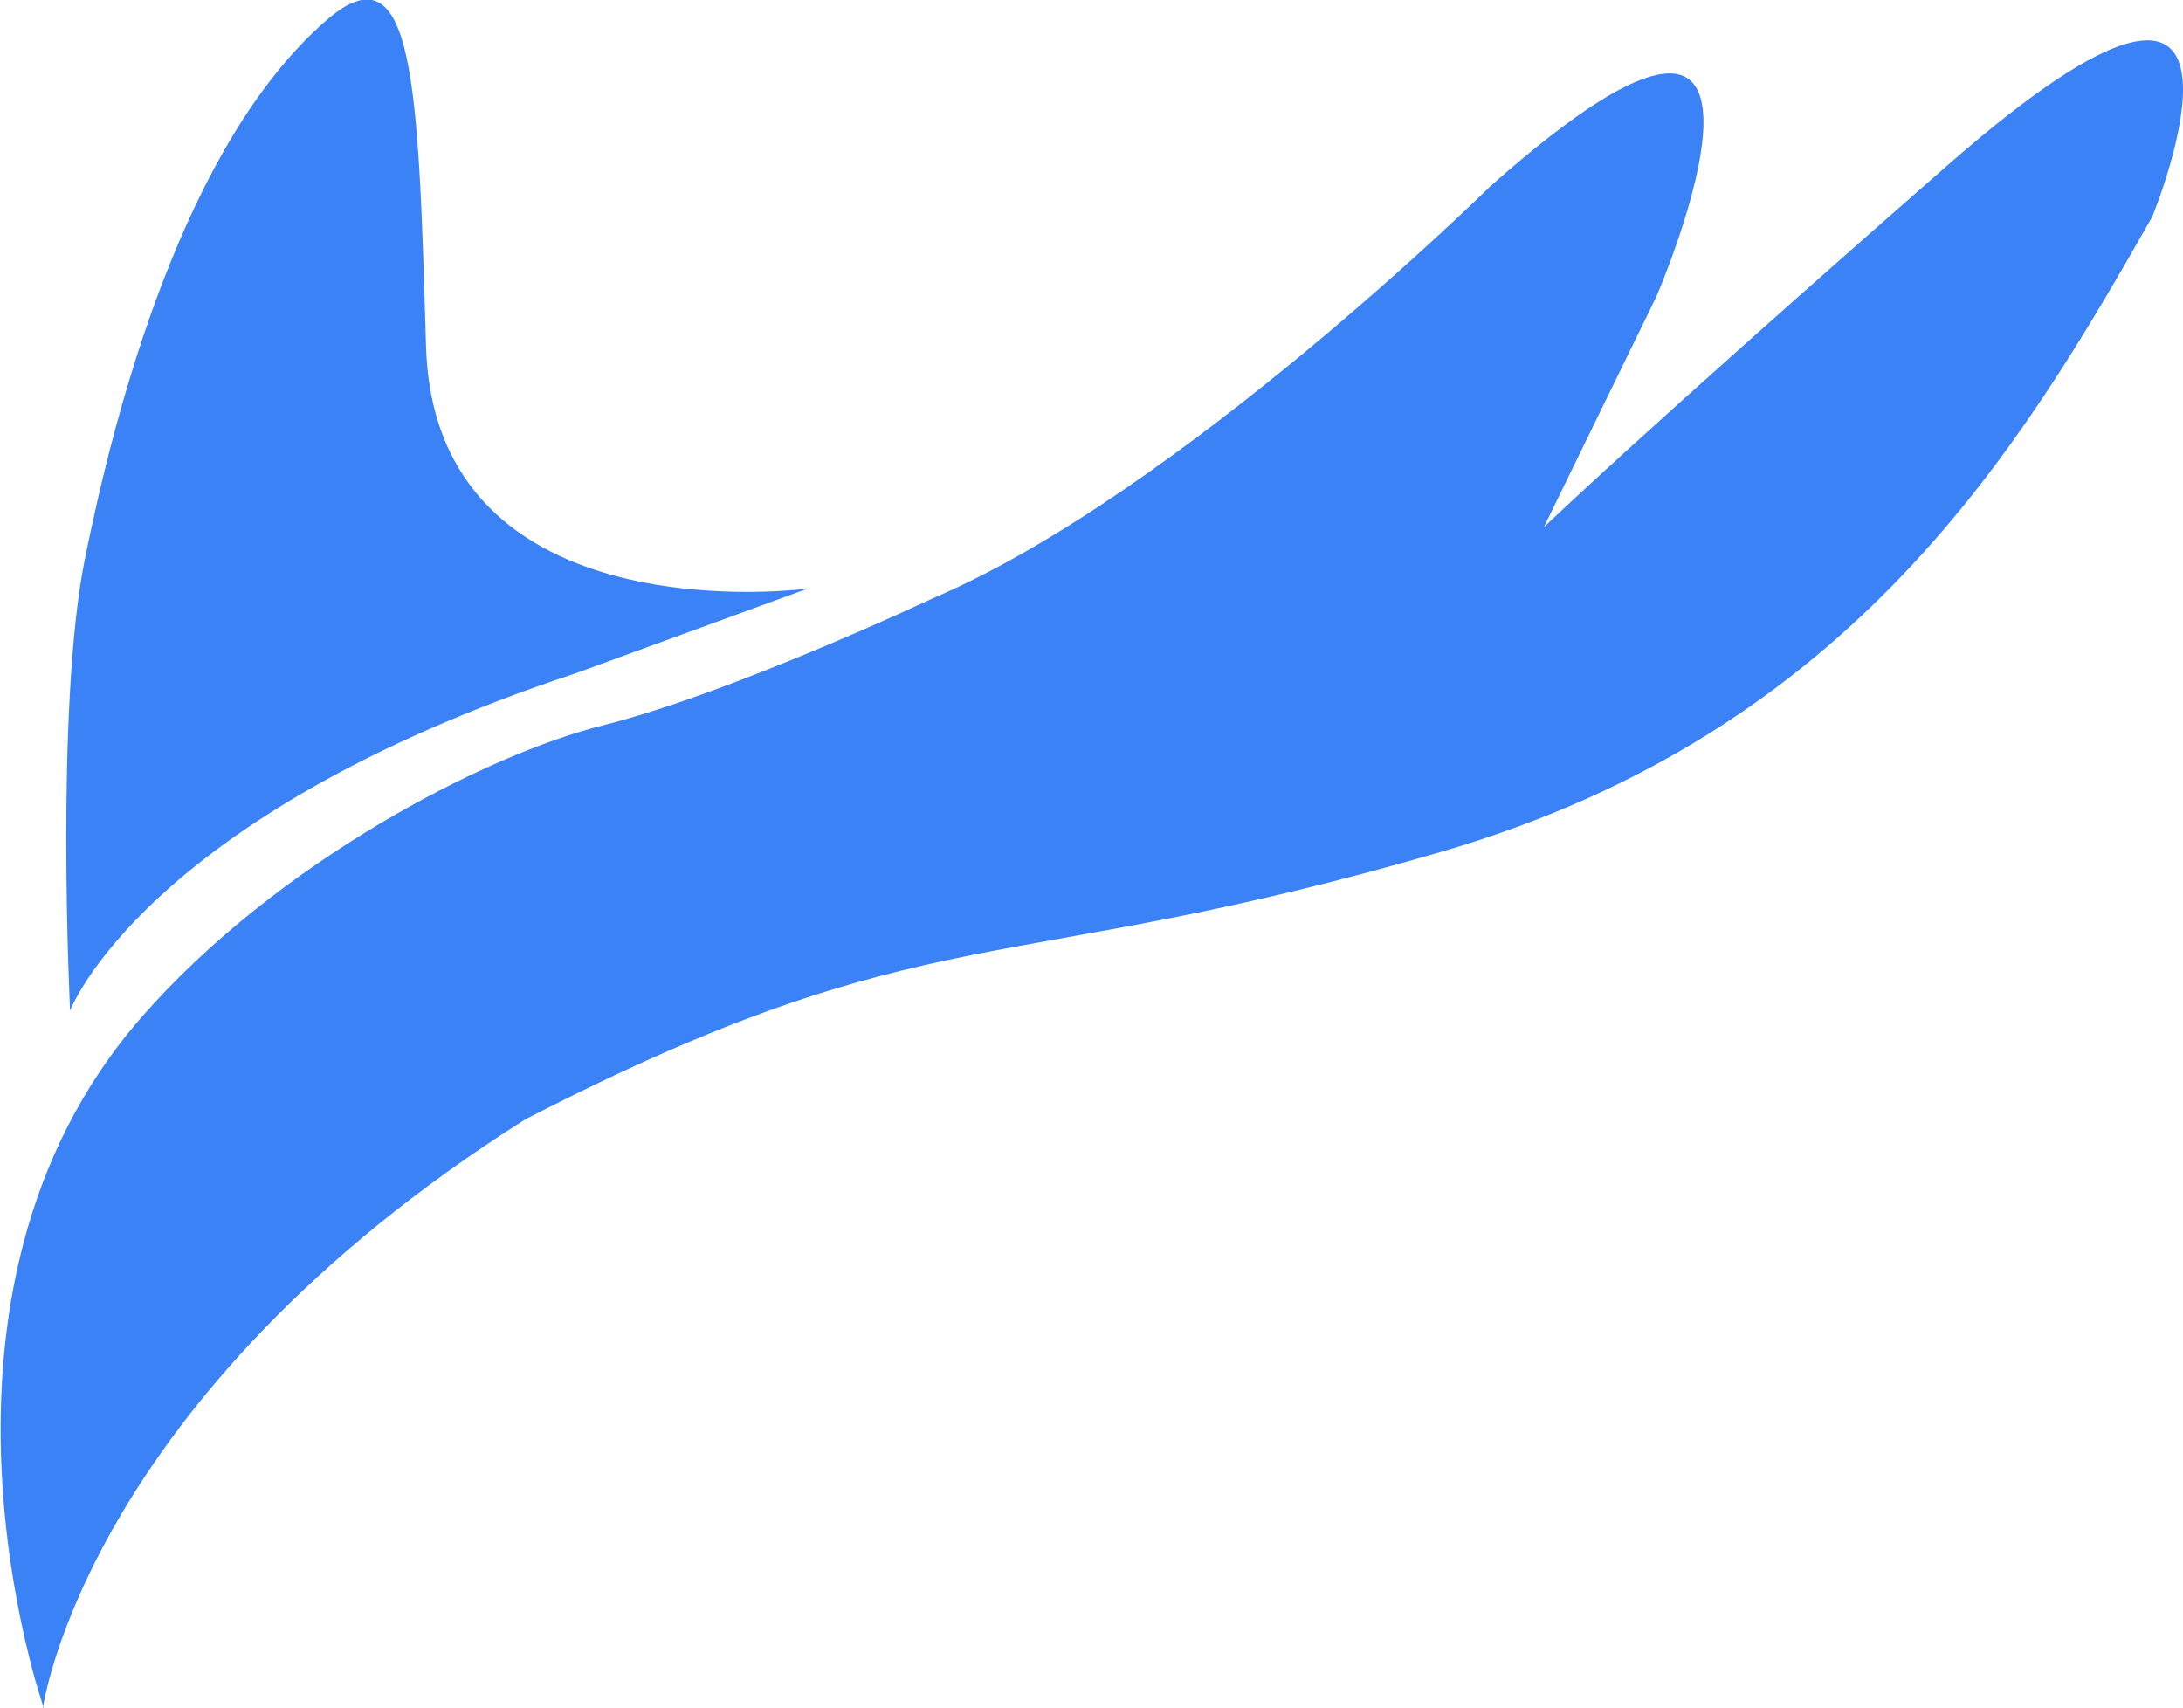
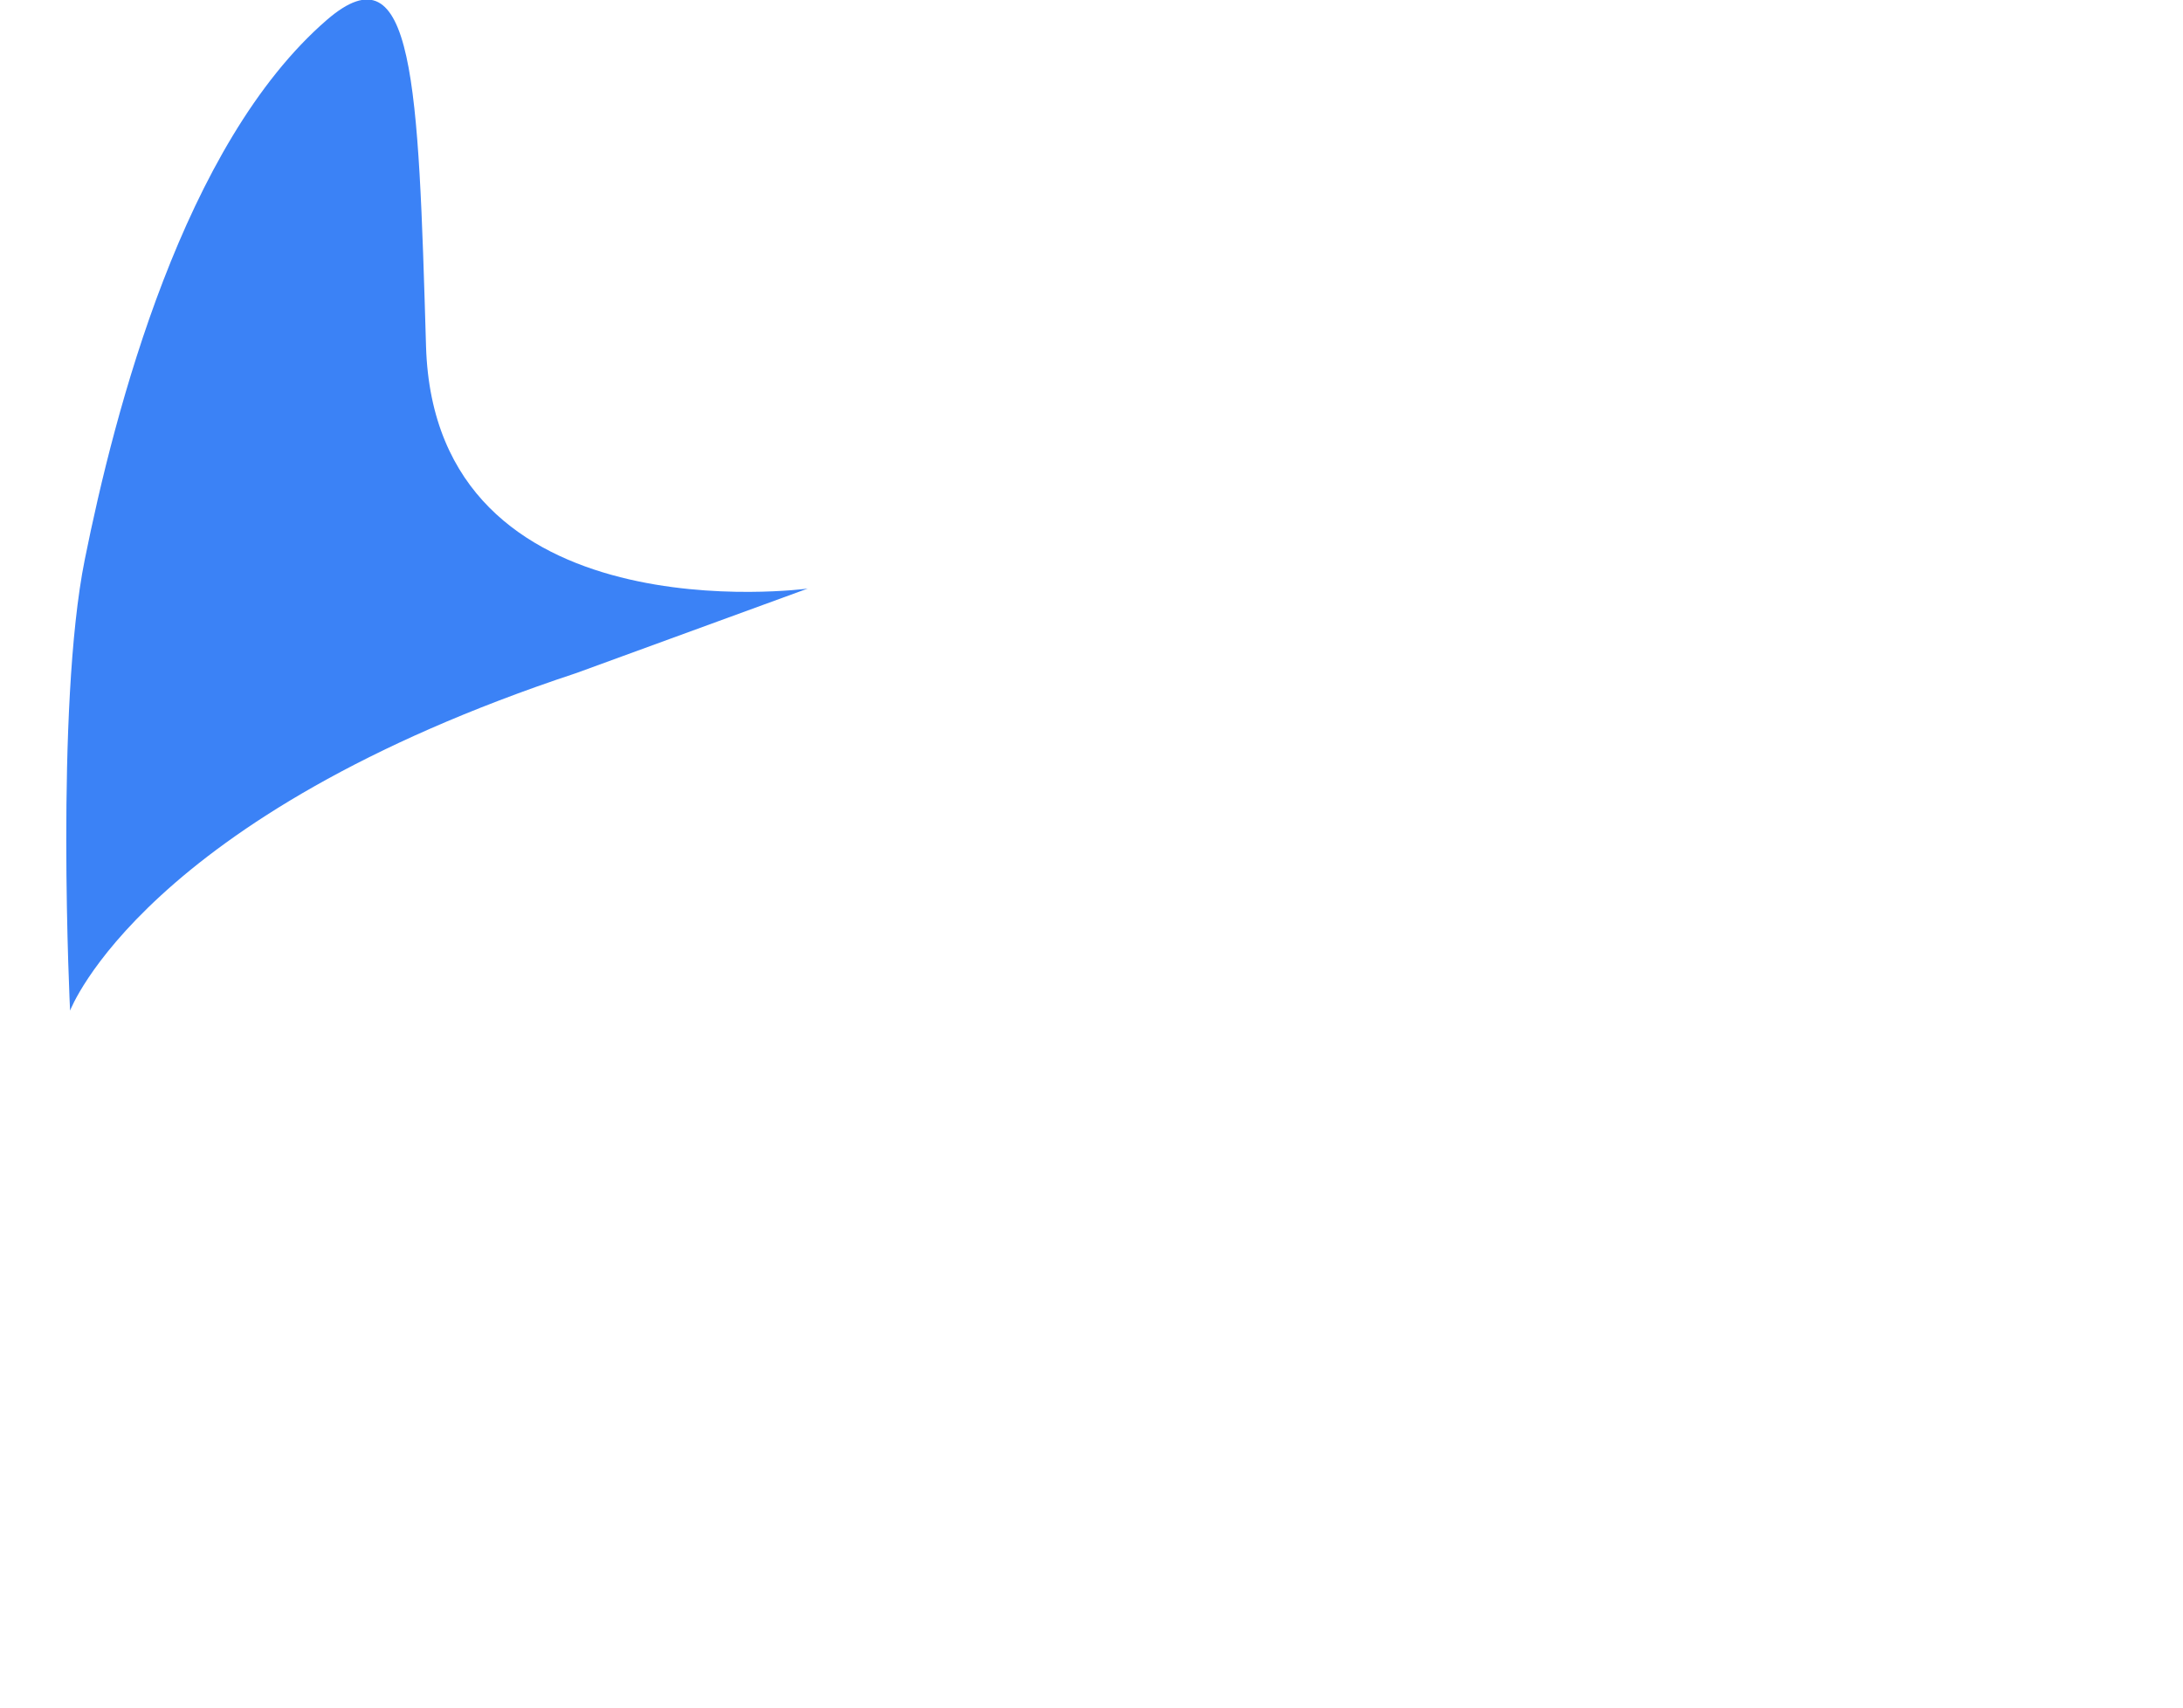
<svg xmlns="http://www.w3.org/2000/svg" data-name="Ebene 2" id="Ebene_2" viewBox="0 0 59.49 46.54">
  <defs>
    <style>
      .cls-1 {
        fill: #3b82f6;
        stroke-width: 0px;
      }
    </style>
  </defs>
  <g id="svg4929">
-     <path class="cls-1" d="m1.17,46.54s1.15-8.45,13.15-16.04c11.09-5.7,12.97-3.79,25-7.3,11.2-3.27,15.78-11.06,19.33-17.29,0,0,4.05-9.85-5.63-1.36-8.48,7.43-10.95,9.82-10.95,9.82l3.07-6.29s4.92-11.37-4.52-3.01c0,0-8.5,8.38-15.19,11.23,0,0-5.49,2.59-9.01,3.47-3.14.78-8.87,3.71-12.58,7.97-6.6,7.57-2.65,18.79-2.65,18.79h0Z" id="path1233" />
    <path class="cls-1" d="m1.91,27.54s2-5.3,13.8-9.2l6.3-2.3s-10.16,1.37-10.4-6.6c-.21-7.15-.32-10.95-2.7-8.9C5,3.92,3.12,11.22,2.31,15.25c-.81,4.02-.4,12.3-.4,12.3h0Z" id="path1265" />
  </g>
</svg>